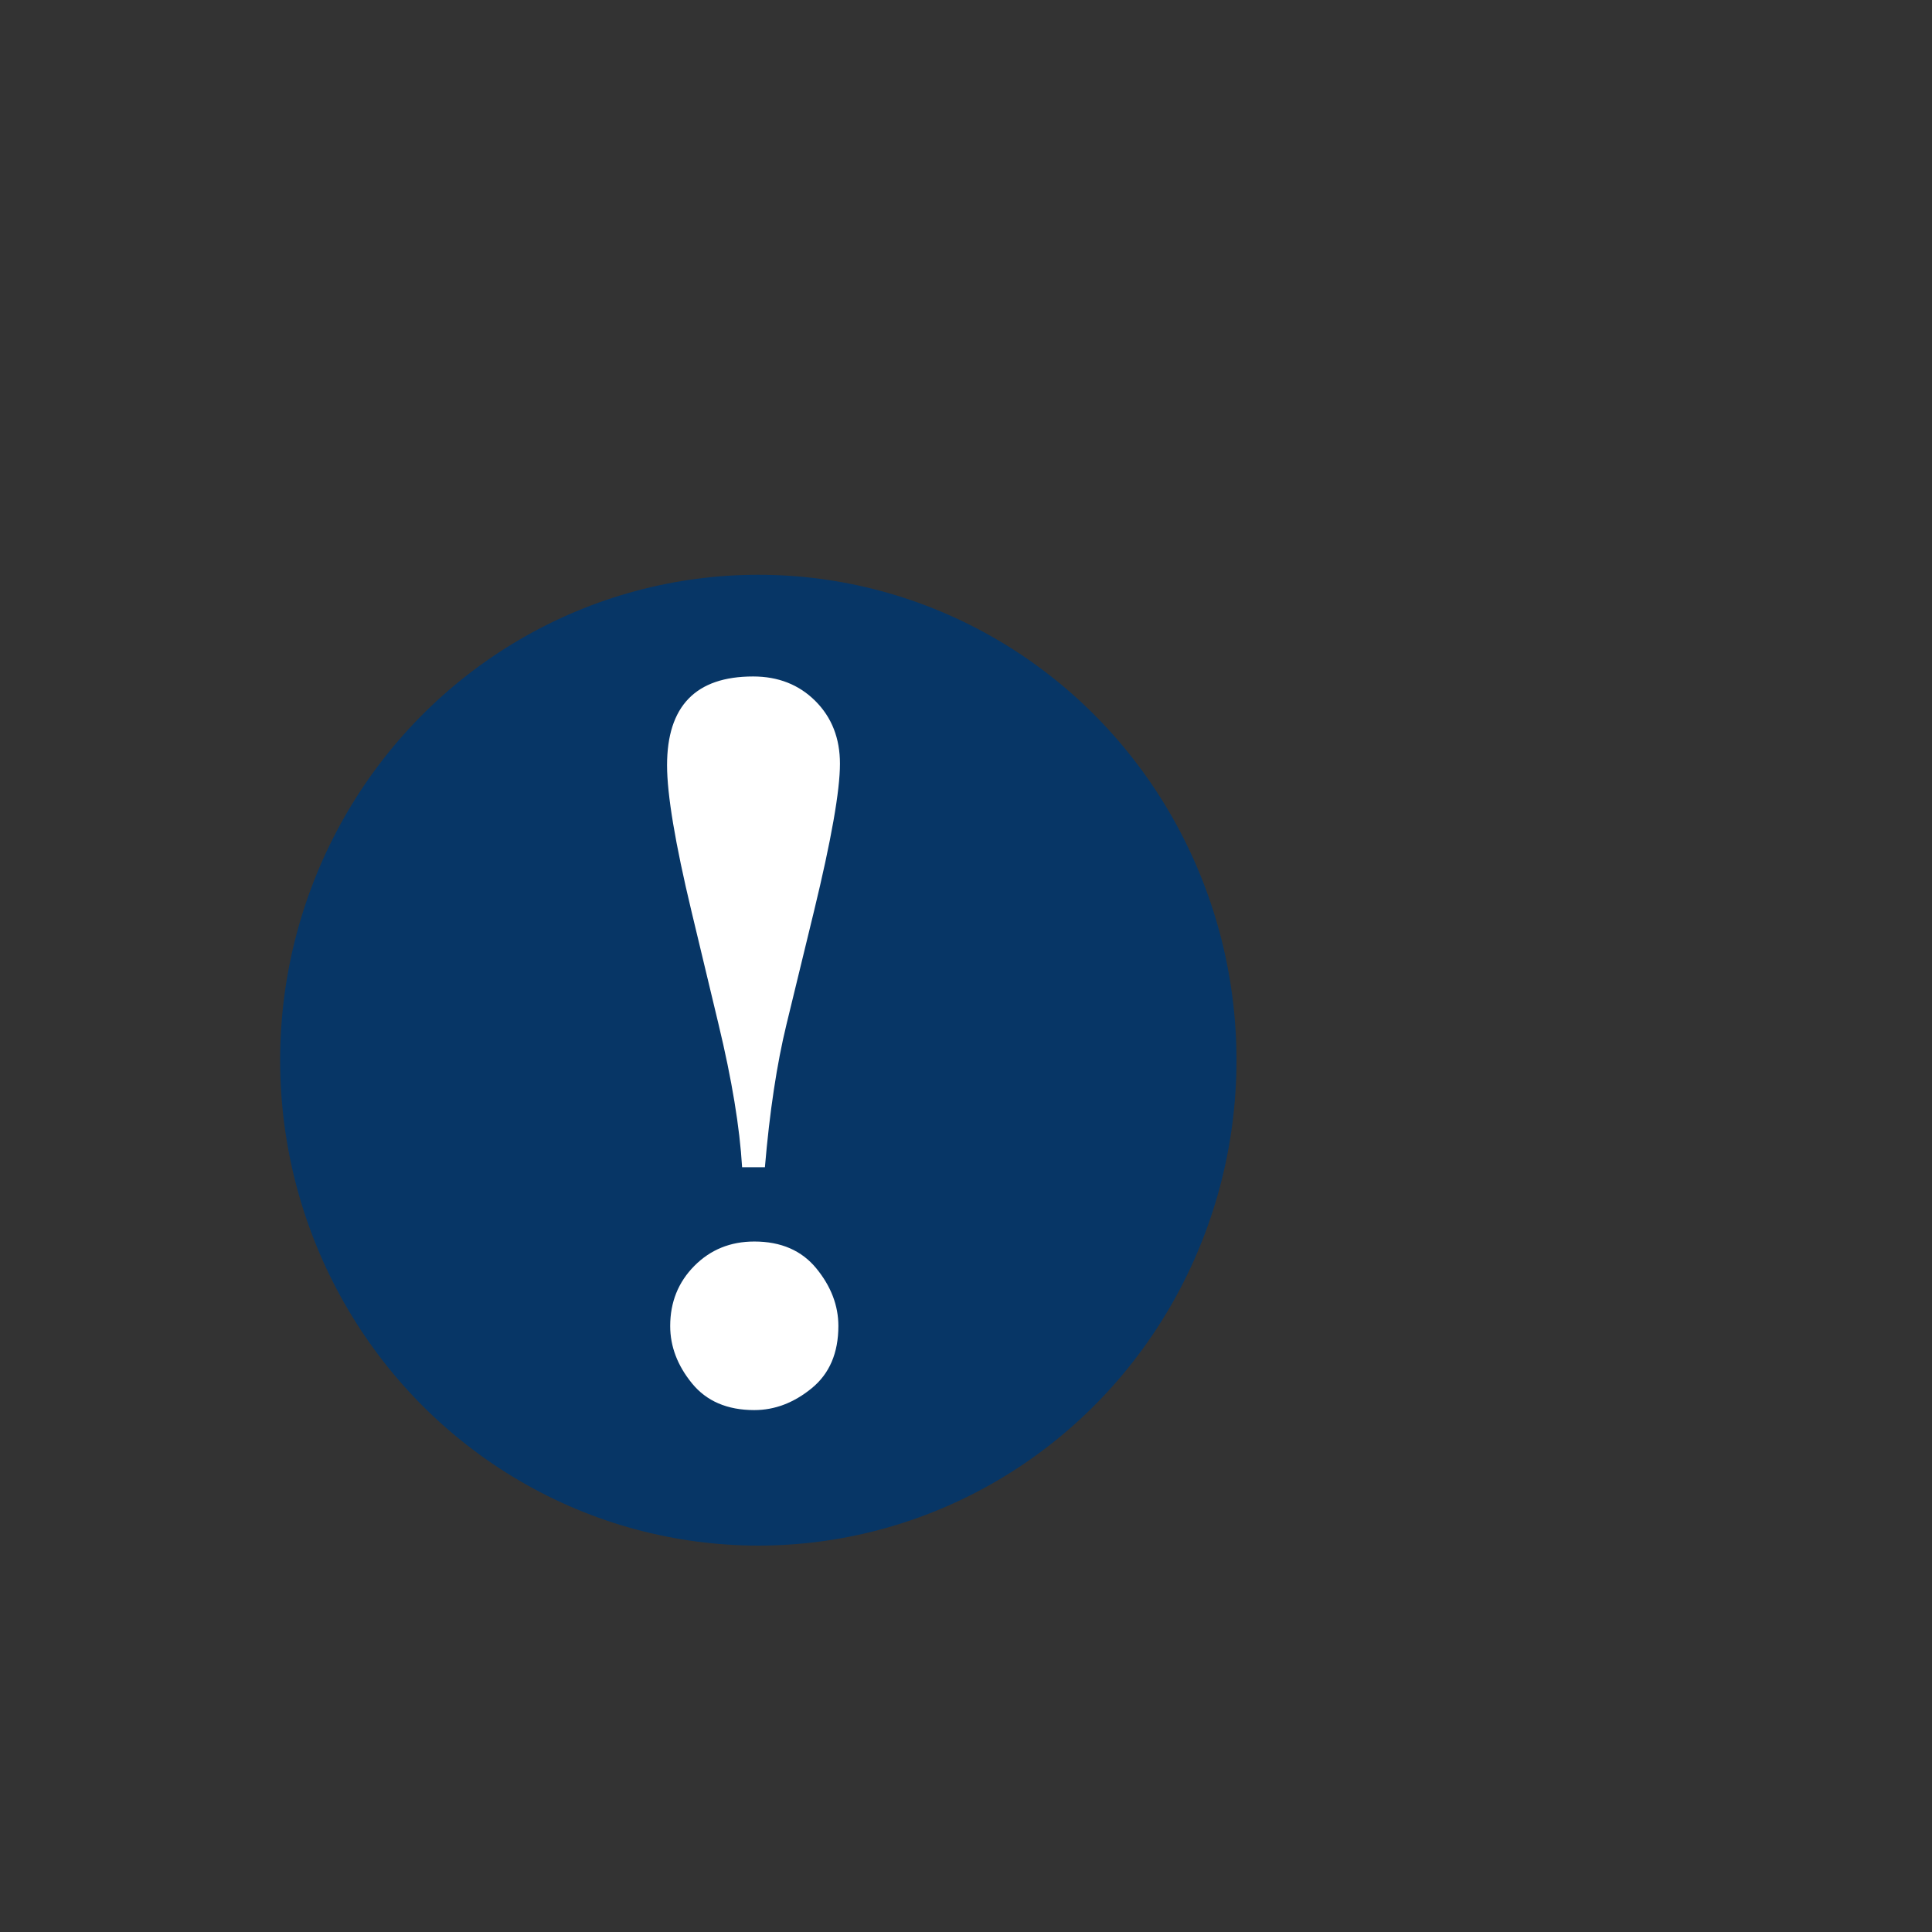
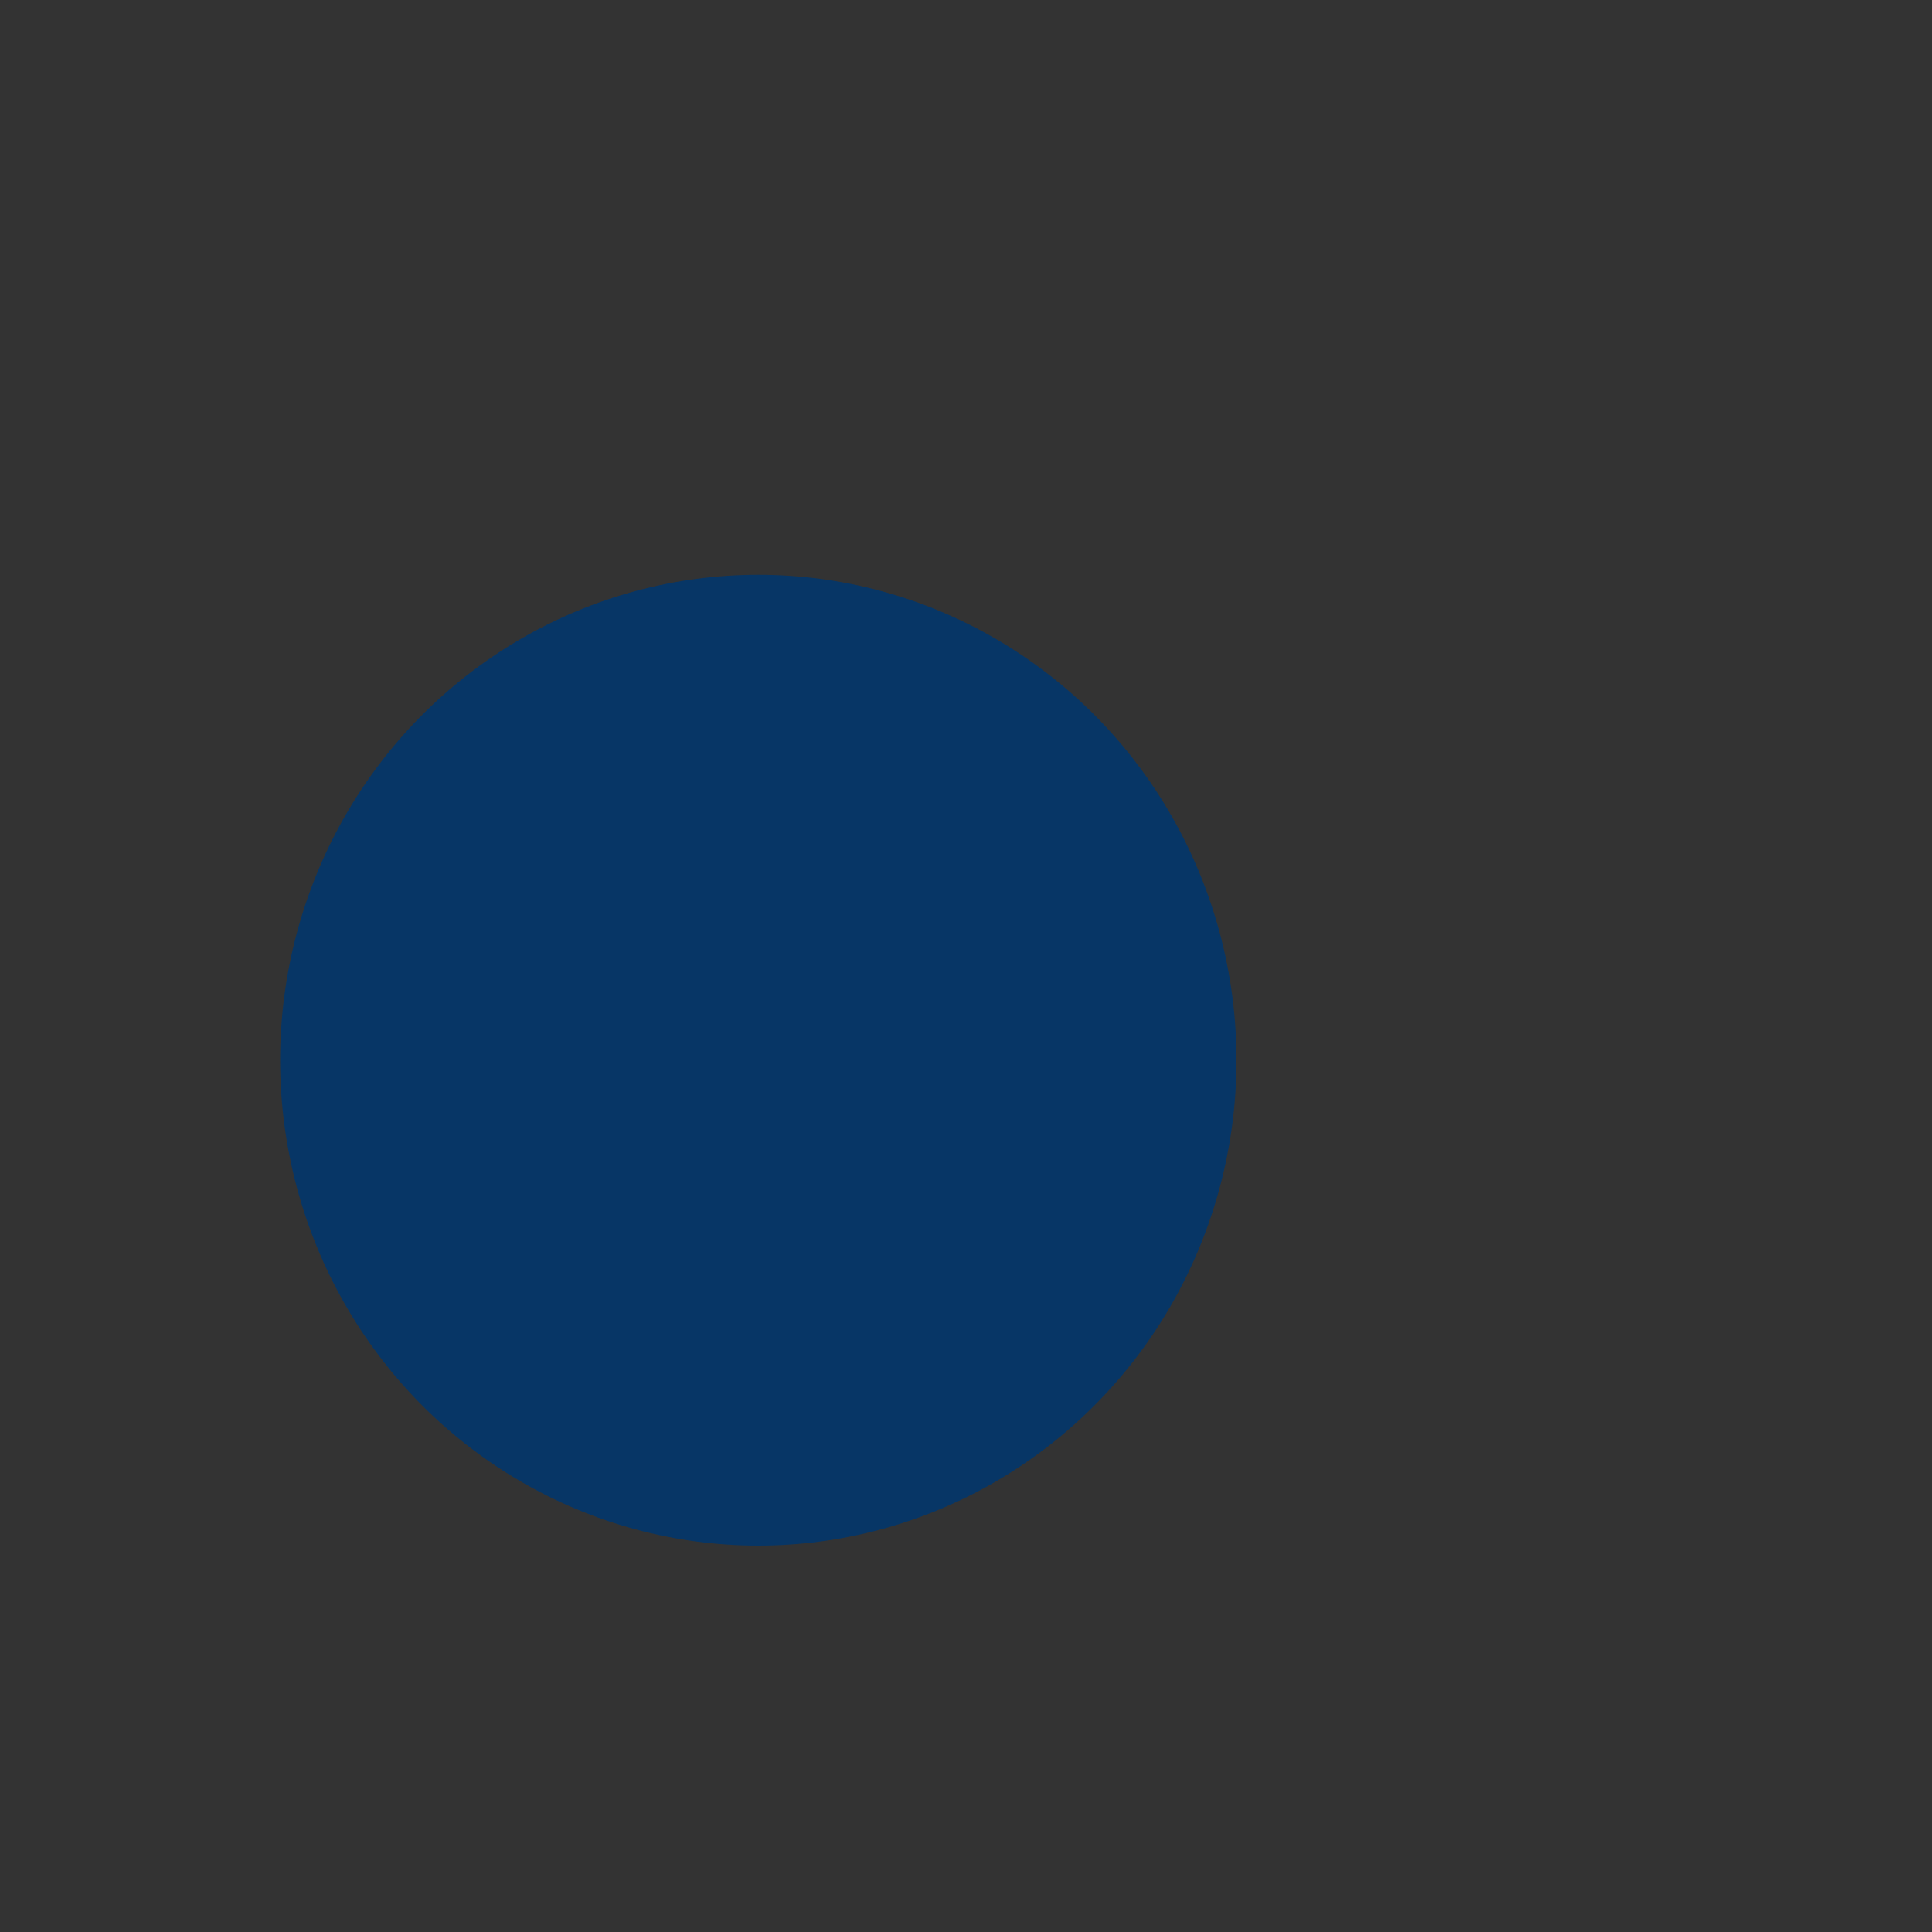
<svg xmlns="http://www.w3.org/2000/svg" xmlns:xlink="http://www.w3.org/1999/xlink" width="400" height="400">
  <rect width="100%" height="100%" fill="#333333" stroke="none" />
  <defs>
    <linearGradient id="linearGradient4121">
      <stop stop-color="#e80000" id="stop4123" offset="0" />
      <stop stop-color="#ef6565" stop-opacity="0" id="stop6077" offset="0.623" />
      <stop stop-color="#f6caca" stop-opacity="0" id="stop4125" offset="1" />
    </linearGradient>
    <linearGradient id="linearGradient3134">
      <stop stop-color="#ffa1a1" id="stop3136" offset="0" />
      <stop stop-color="#b41e1e" id="stop3138" offset="1" />
    </linearGradient>
    <linearGradient y2="0.941" y1="0.126" xlink:href="#linearGradient3134" x2="0.899" x1="0.279" id="linearGradient3140" />
    <linearGradient y2="0.941" y1="0.126" xlink:href="#linearGradient3134" x2="0.899" x1="0.279" id="linearGradient3148" />
    <linearGradient y2="183.588" x2="202.582" y1="-13.27" x1="29.754" gradientUnits="userSpaceOnUse" id="linearGradient3154" xlink:href="#linearGradient3134" />
    <linearGradient y2="183.588" x2="202.582" y1="-13.27" x1="29.754" gradientUnits="userSpaceOnUse" id="linearGradient3156" xlink:href="#linearGradient3134" />
    <linearGradient y2="0.906" x2="0.871" y1="0.156" x1="0.292" id="linearGradient2184" xlink:href="#linearGradient3134" />
  </defs>
  <g>
    <title>Layer 1</title>
    <g externalResourcesRequired="false" id="layer1">
      <ellipse ry="100.5" rx="99" id="svg_1" cy="219.5" cx="157" stroke-linecap="null" stroke-linejoin="null" stroke-dasharray="null" stroke-width="1px" fill="#073666" />
-       <ellipse id="svg_2" cy="161" cx="304" stroke-linecap="null" stroke-linejoin="null" stroke-dasharray="null" stroke-width="1px" fill="#ff0000" />
      <ellipse id="svg_3" cy="275" cx="198" stroke-linecap="null" stroke-linejoin="null" stroke-dasharray="null" stroke-width="1px" fill="#ff0000" />
-       <ellipse id="svg_4" cy="281" cx="197" stroke-linecap="null" stroke-linejoin="null" stroke-dasharray="null" stroke-width="1px" fill="#ff0000" />
-       <path fill="#ffffff" stroke-width="1px" id="text2171" d="m158.364,241.667l-4.719,0c-0.488,-8.244 -2.115,-18.115 -4.881,-29.613l-5.613,-23.43c-3.363,-14.047 -5.044,-24.108 -5.044,-30.182c-0,-12.257 5.939,-18.386 17.817,-18.386c5.207,0 9.505,1.695 12.895,5.085c3.39,3.39 5.085,7.715 5.085,12.976c-0,5.586 -1.79,15.756 -5.369,30.508l-5.695,23.43c-2.007,8.244 -3.498,18.115 -4.474,29.613l0,0zm-2.197,15.376c5.532,0 9.817,1.858 12.854,5.573c3.037,3.715 4.556,7.688 4.556,11.918c-0,5.586 -1.844,9.885 -5.532,12.895c-3.688,3.01 -7.647,4.515 -11.878,4.515c-5.586,0 -9.885,-1.844 -12.895,-5.532c-3.01,-3.688 -4.515,-7.647 -4.515,-11.878c-0,-4.935 1.668,-9.085 5.003,-12.447c3.335,-3.363 7.471,-5.044 12.406,-5.044l0,0z" />
    </g>
  </g>
</svg>